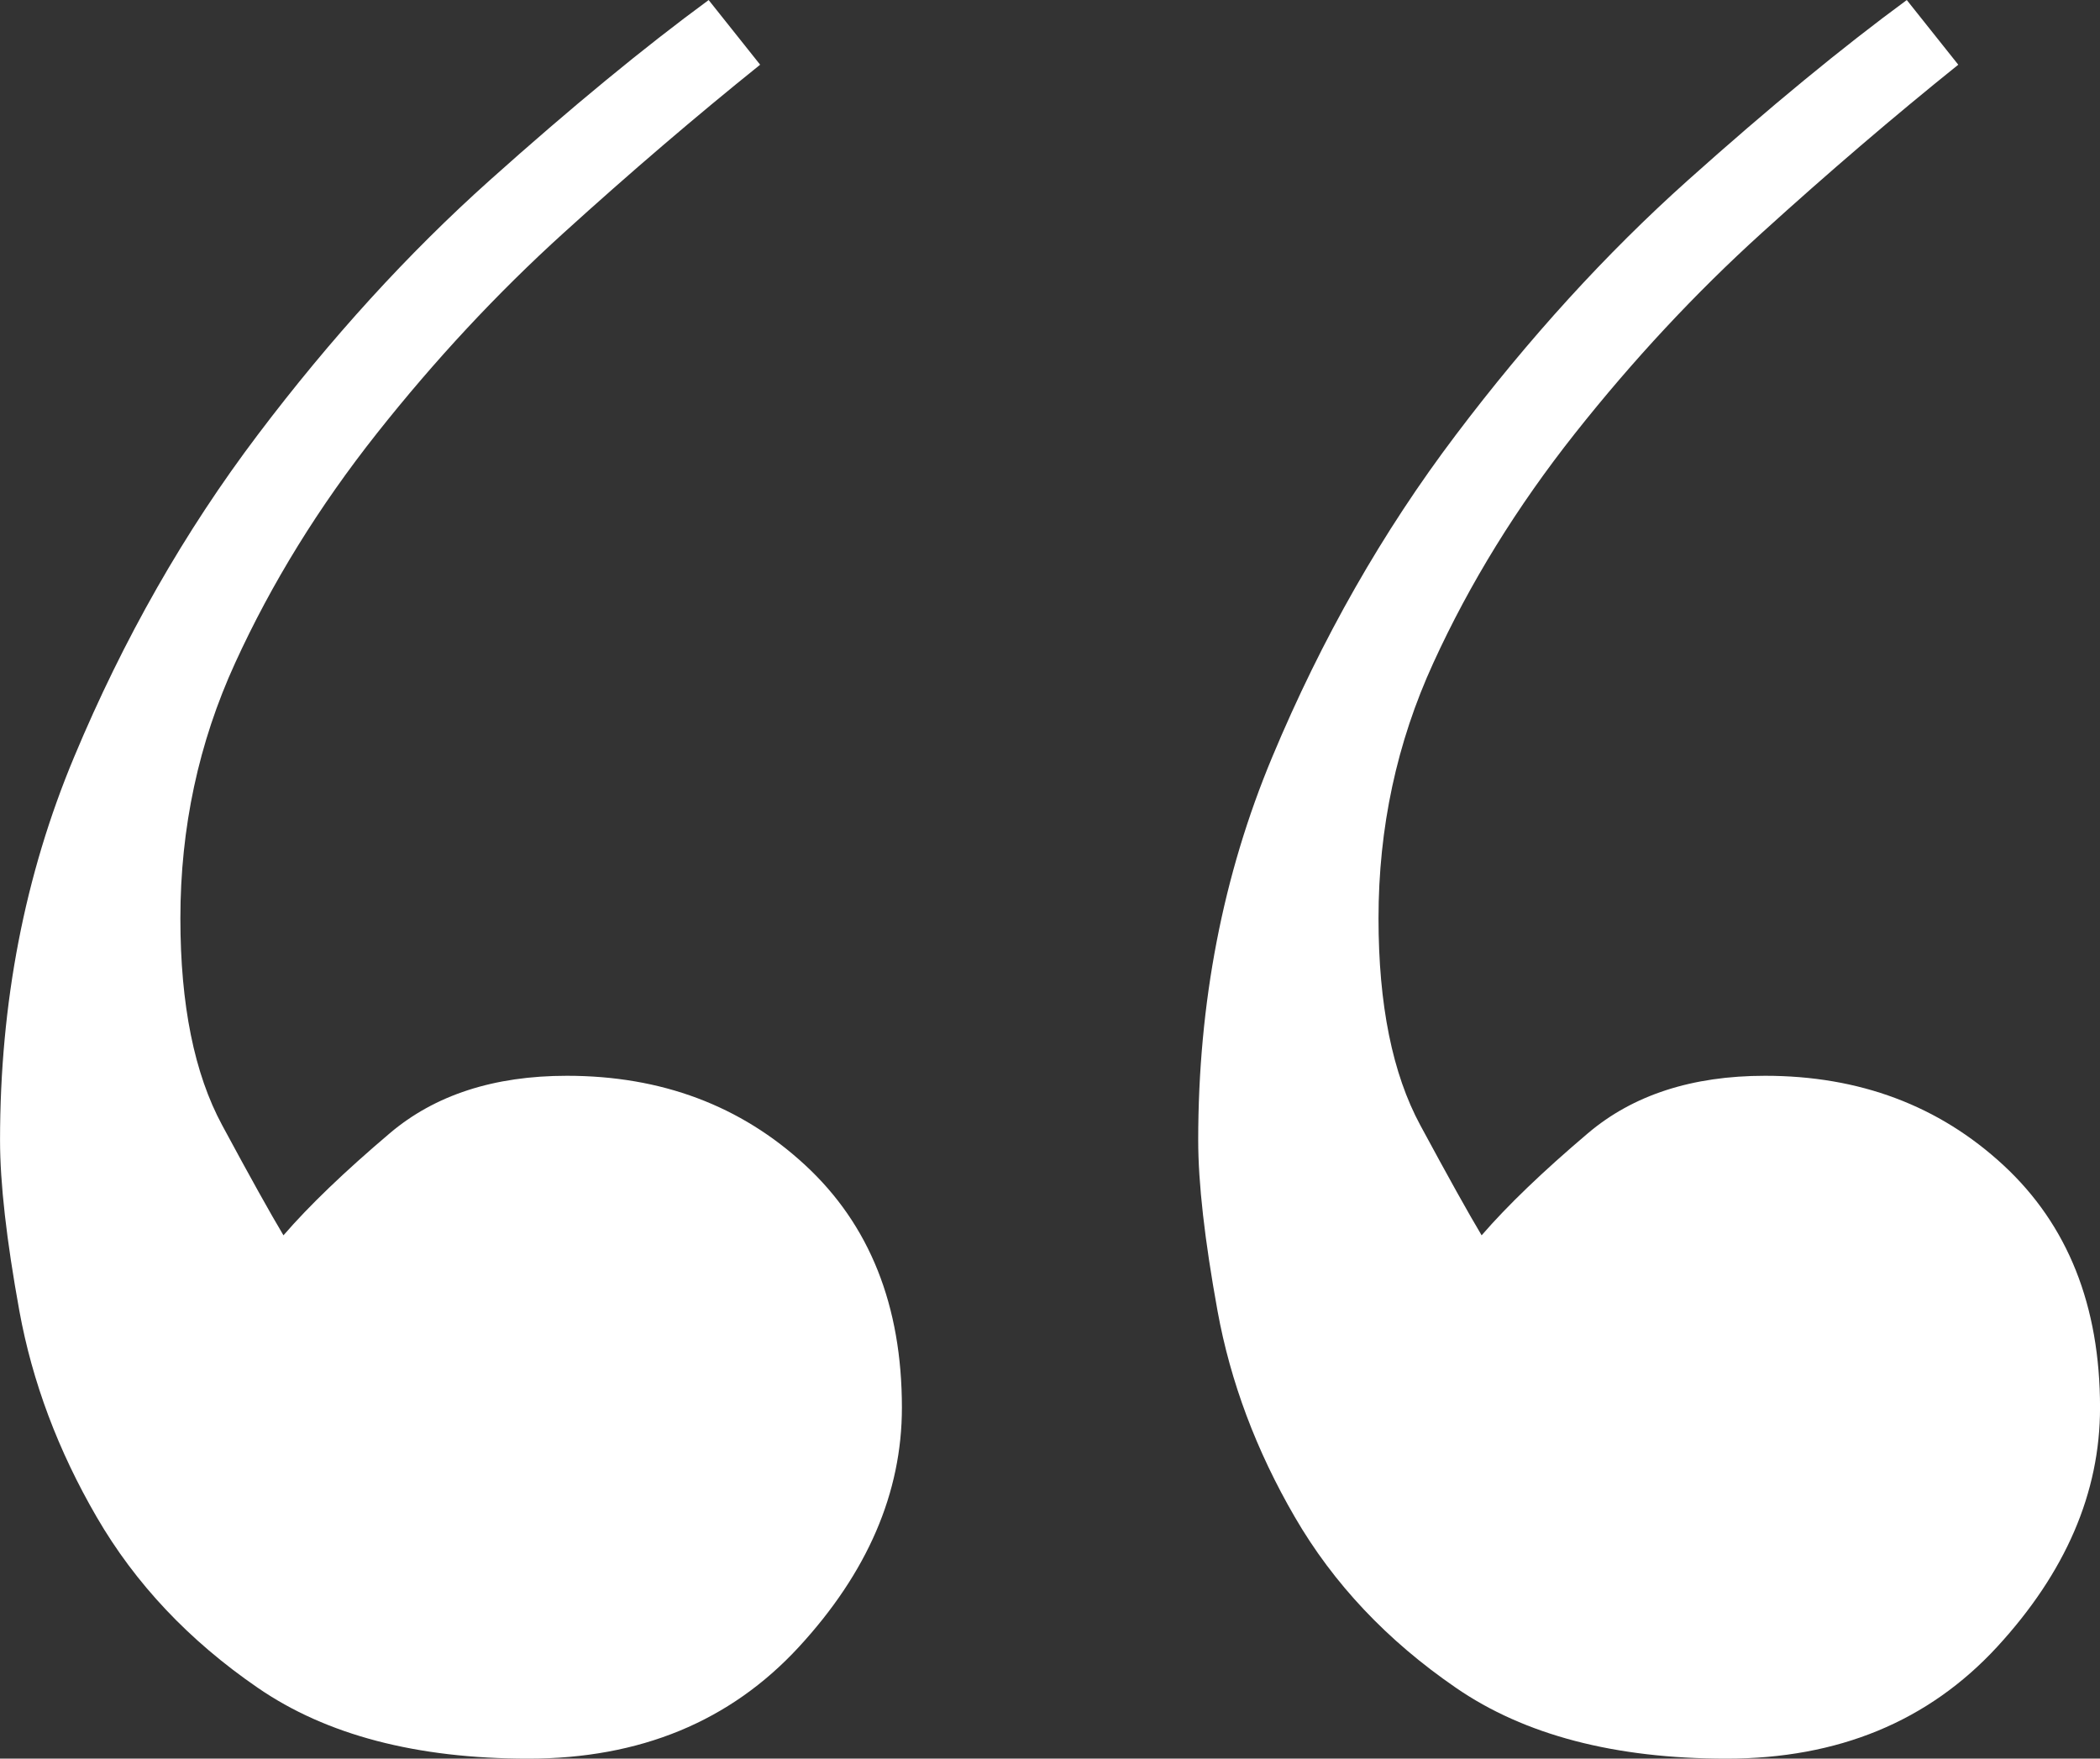
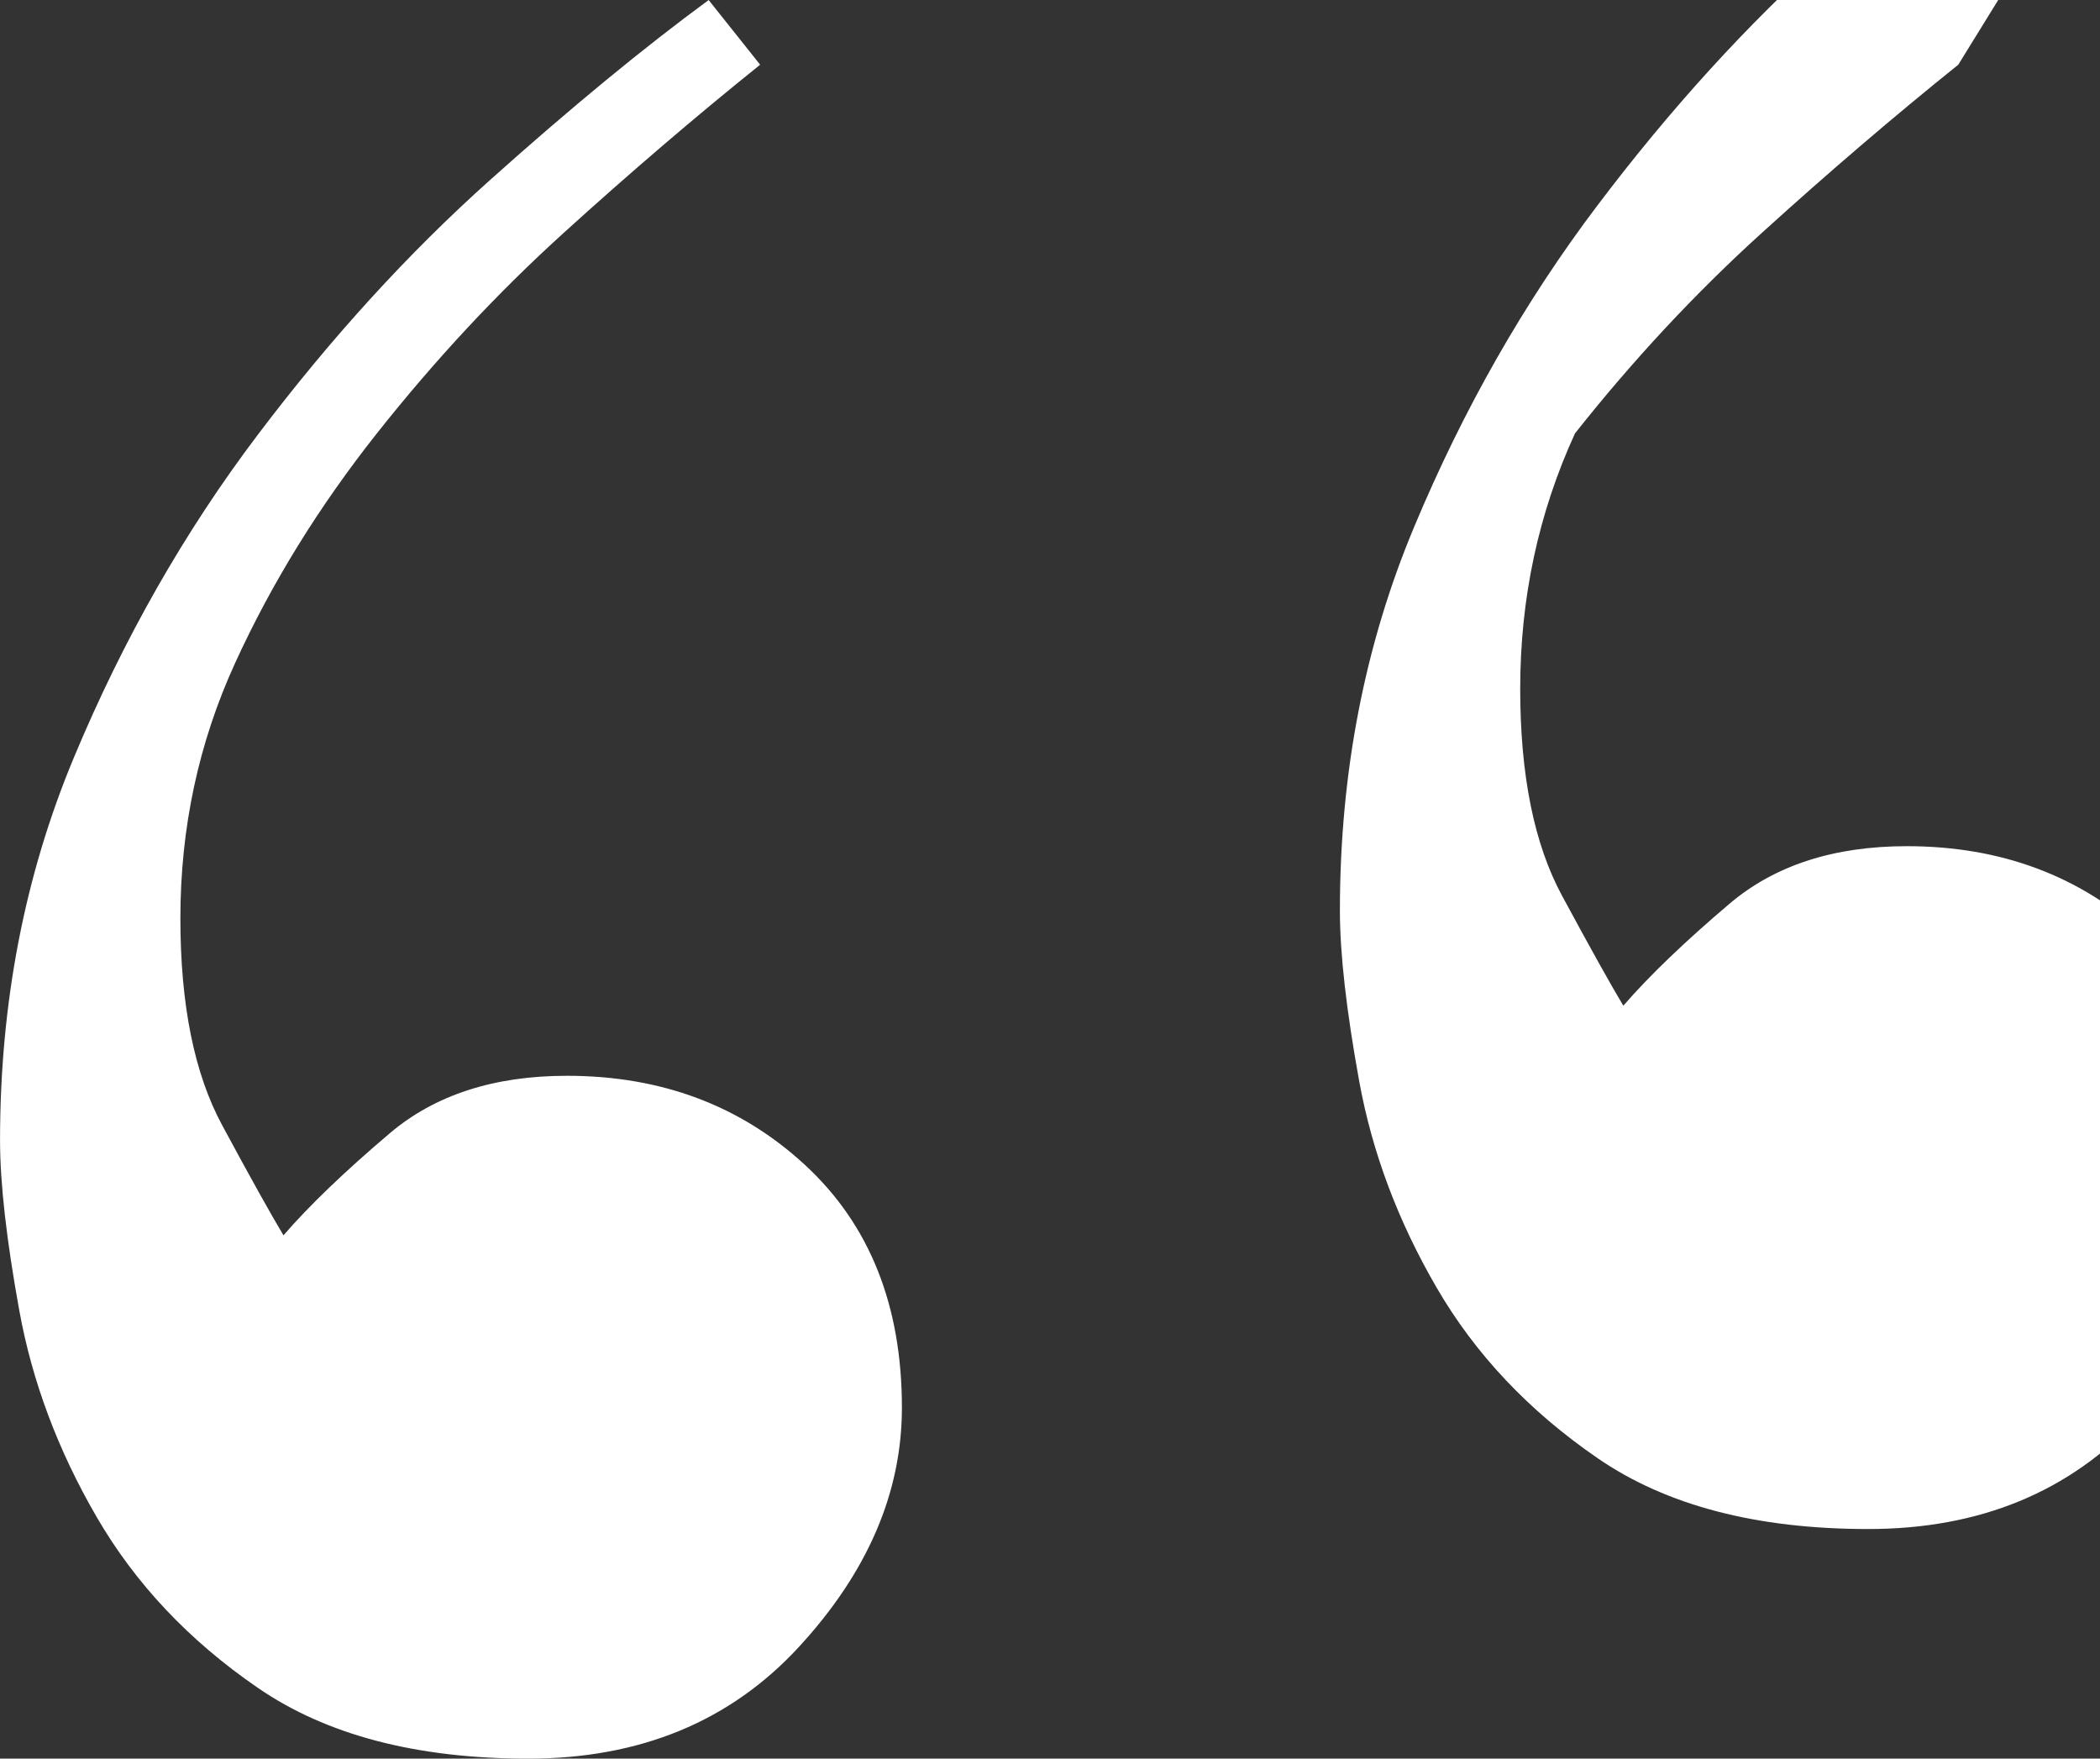
<svg xmlns="http://www.w3.org/2000/svg" id="b" data-name="Calque 2" width="59.223" height="49.594" viewBox="0 0 59.223 49.594">
  <rect x="0" y="0" width="59.223" height="49.594" fill="#333333" stroke="none" />
  <g id="c" data-name="Maquette">
-     <path d="M21.437,1.825c-1.816,1.459-3.664,3.04-5.541,4.743-1.879,1.703-3.633,3.588-5.268,5.654s-2.97,4.227-3.997,6.475c-1.03,2.248-1.544,4.649-1.544,7.201,0,2.436.392,4.38,1.181,5.839.786,1.459,1.362,2.492,1.726,3.1.727-.84,1.727-1.8,2.998-2.878s2.935-1.621,4.995-1.621c2.663,0,4.905.84,6.722,2.521,1.817,1.68,2.726,3.959,2.726,6.838,0,2.401-.971,4.649-2.907,6.75-1.938,2.101-4.481,3.148-7.63,3.148s-5.693-.665-7.63-1.999c-1.938-1.331-3.451-2.935-4.541-4.814-1.09-1.876-1.817-3.815-2.181-5.813-.363-1.999-.545-3.602-.545-4.814,0-3.875.695-7.477,2.09-10.809,1.391-3.33,3.116-6.358,5.177-9.083,2.059-2.725,4.238-5.115,6.54-7.176,2.299-2.058,4.36-3.752,6.177-5.086l1.453,1.825ZM55.226,1.825c-1.816,1.459-3.664,3.04-5.54,4.743-1.879,1.703-3.634,3.588-5.269,5.654s-2.969,4.227-3.996,6.475c-1.031,2.248-1.545,4.649-1.545,7.201,0,2.436.392,4.38,1.181,5.839.787,1.459,1.363,2.492,1.727,3.1.727-.84,1.726-1.8,2.997-2.878s2.936-1.621,4.996-1.621c2.662,0,4.904.84,6.722,2.521,1.816,1.68,2.725,3.959,2.725,6.838,0,2.401-.971,4.649-2.906,6.75-1.939,2.101-4.482,3.148-7.63,3.148s-5.694-.665-7.63-1.999c-1.939-1.331-3.452-2.935-4.542-4.814-1.09-1.876-1.816-3.815-2.18-5.813-.363-1.999-.545-3.602-.545-4.814,0-3.875.695-7.477,2.089-10.809,1.391-3.33,3.116-6.358,5.178-9.083,2.058-2.725,4.237-5.115,6.539-7.176,2.3-2.058,4.36-3.752,6.177-5.086l1.453,1.825Z" fill="#fff" />
+     <path d="M21.437,1.825c-1.816,1.459-3.664,3.04-5.541,4.743-1.879,1.703-3.633,3.588-5.268,5.654s-2.97,4.227-3.997,6.475c-1.03,2.248-1.544,4.649-1.544,7.201,0,2.436.392,4.38,1.181,5.839.786,1.459,1.362,2.492,1.726,3.1.727-.84,1.727-1.8,2.998-2.878s2.935-1.621,4.995-1.621c2.663,0,4.905.84,6.722,2.521,1.817,1.68,2.726,3.959,2.726,6.838,0,2.401-.971,4.649-2.907,6.75-1.938,2.101-4.481,3.148-7.63,3.148s-5.693-.665-7.63-1.999c-1.938-1.331-3.451-2.935-4.541-4.814-1.09-1.876-1.817-3.815-2.181-5.813-.363-1.999-.545-3.602-.545-4.814,0-3.875.695-7.477,2.09-10.809,1.391-3.33,3.116-6.358,5.177-9.083,2.059-2.725,4.238-5.115,6.54-7.176,2.299-2.058,4.36-3.752,6.177-5.086l1.453,1.825ZM55.226,1.825c-1.816,1.459-3.664,3.04-5.54,4.743-1.879,1.703-3.634,3.588-5.269,5.654c-1.031,2.248-1.545,4.649-1.545,7.201,0,2.436.392,4.38,1.181,5.839.787,1.459,1.363,2.492,1.727,3.1.727-.84,1.726-1.8,2.997-2.878s2.936-1.621,4.996-1.621c2.662,0,4.904.84,6.722,2.521,1.816,1.68,2.725,3.959,2.725,6.838,0,2.401-.971,4.649-2.906,6.75-1.939,2.101-4.482,3.148-7.63,3.148s-5.694-.665-7.63-1.999c-1.939-1.331-3.452-2.935-4.542-4.814-1.09-1.876-1.816-3.815-2.18-5.813-.363-1.999-.545-3.602-.545-4.814,0-3.875.695-7.477,2.089-10.809,1.391-3.33,3.116-6.358,5.178-9.083,2.058-2.725,4.237-5.115,6.539-7.176,2.3-2.058,4.36-3.752,6.177-5.086l1.453,1.825Z" fill="#fff" />
  </g>
</svg>